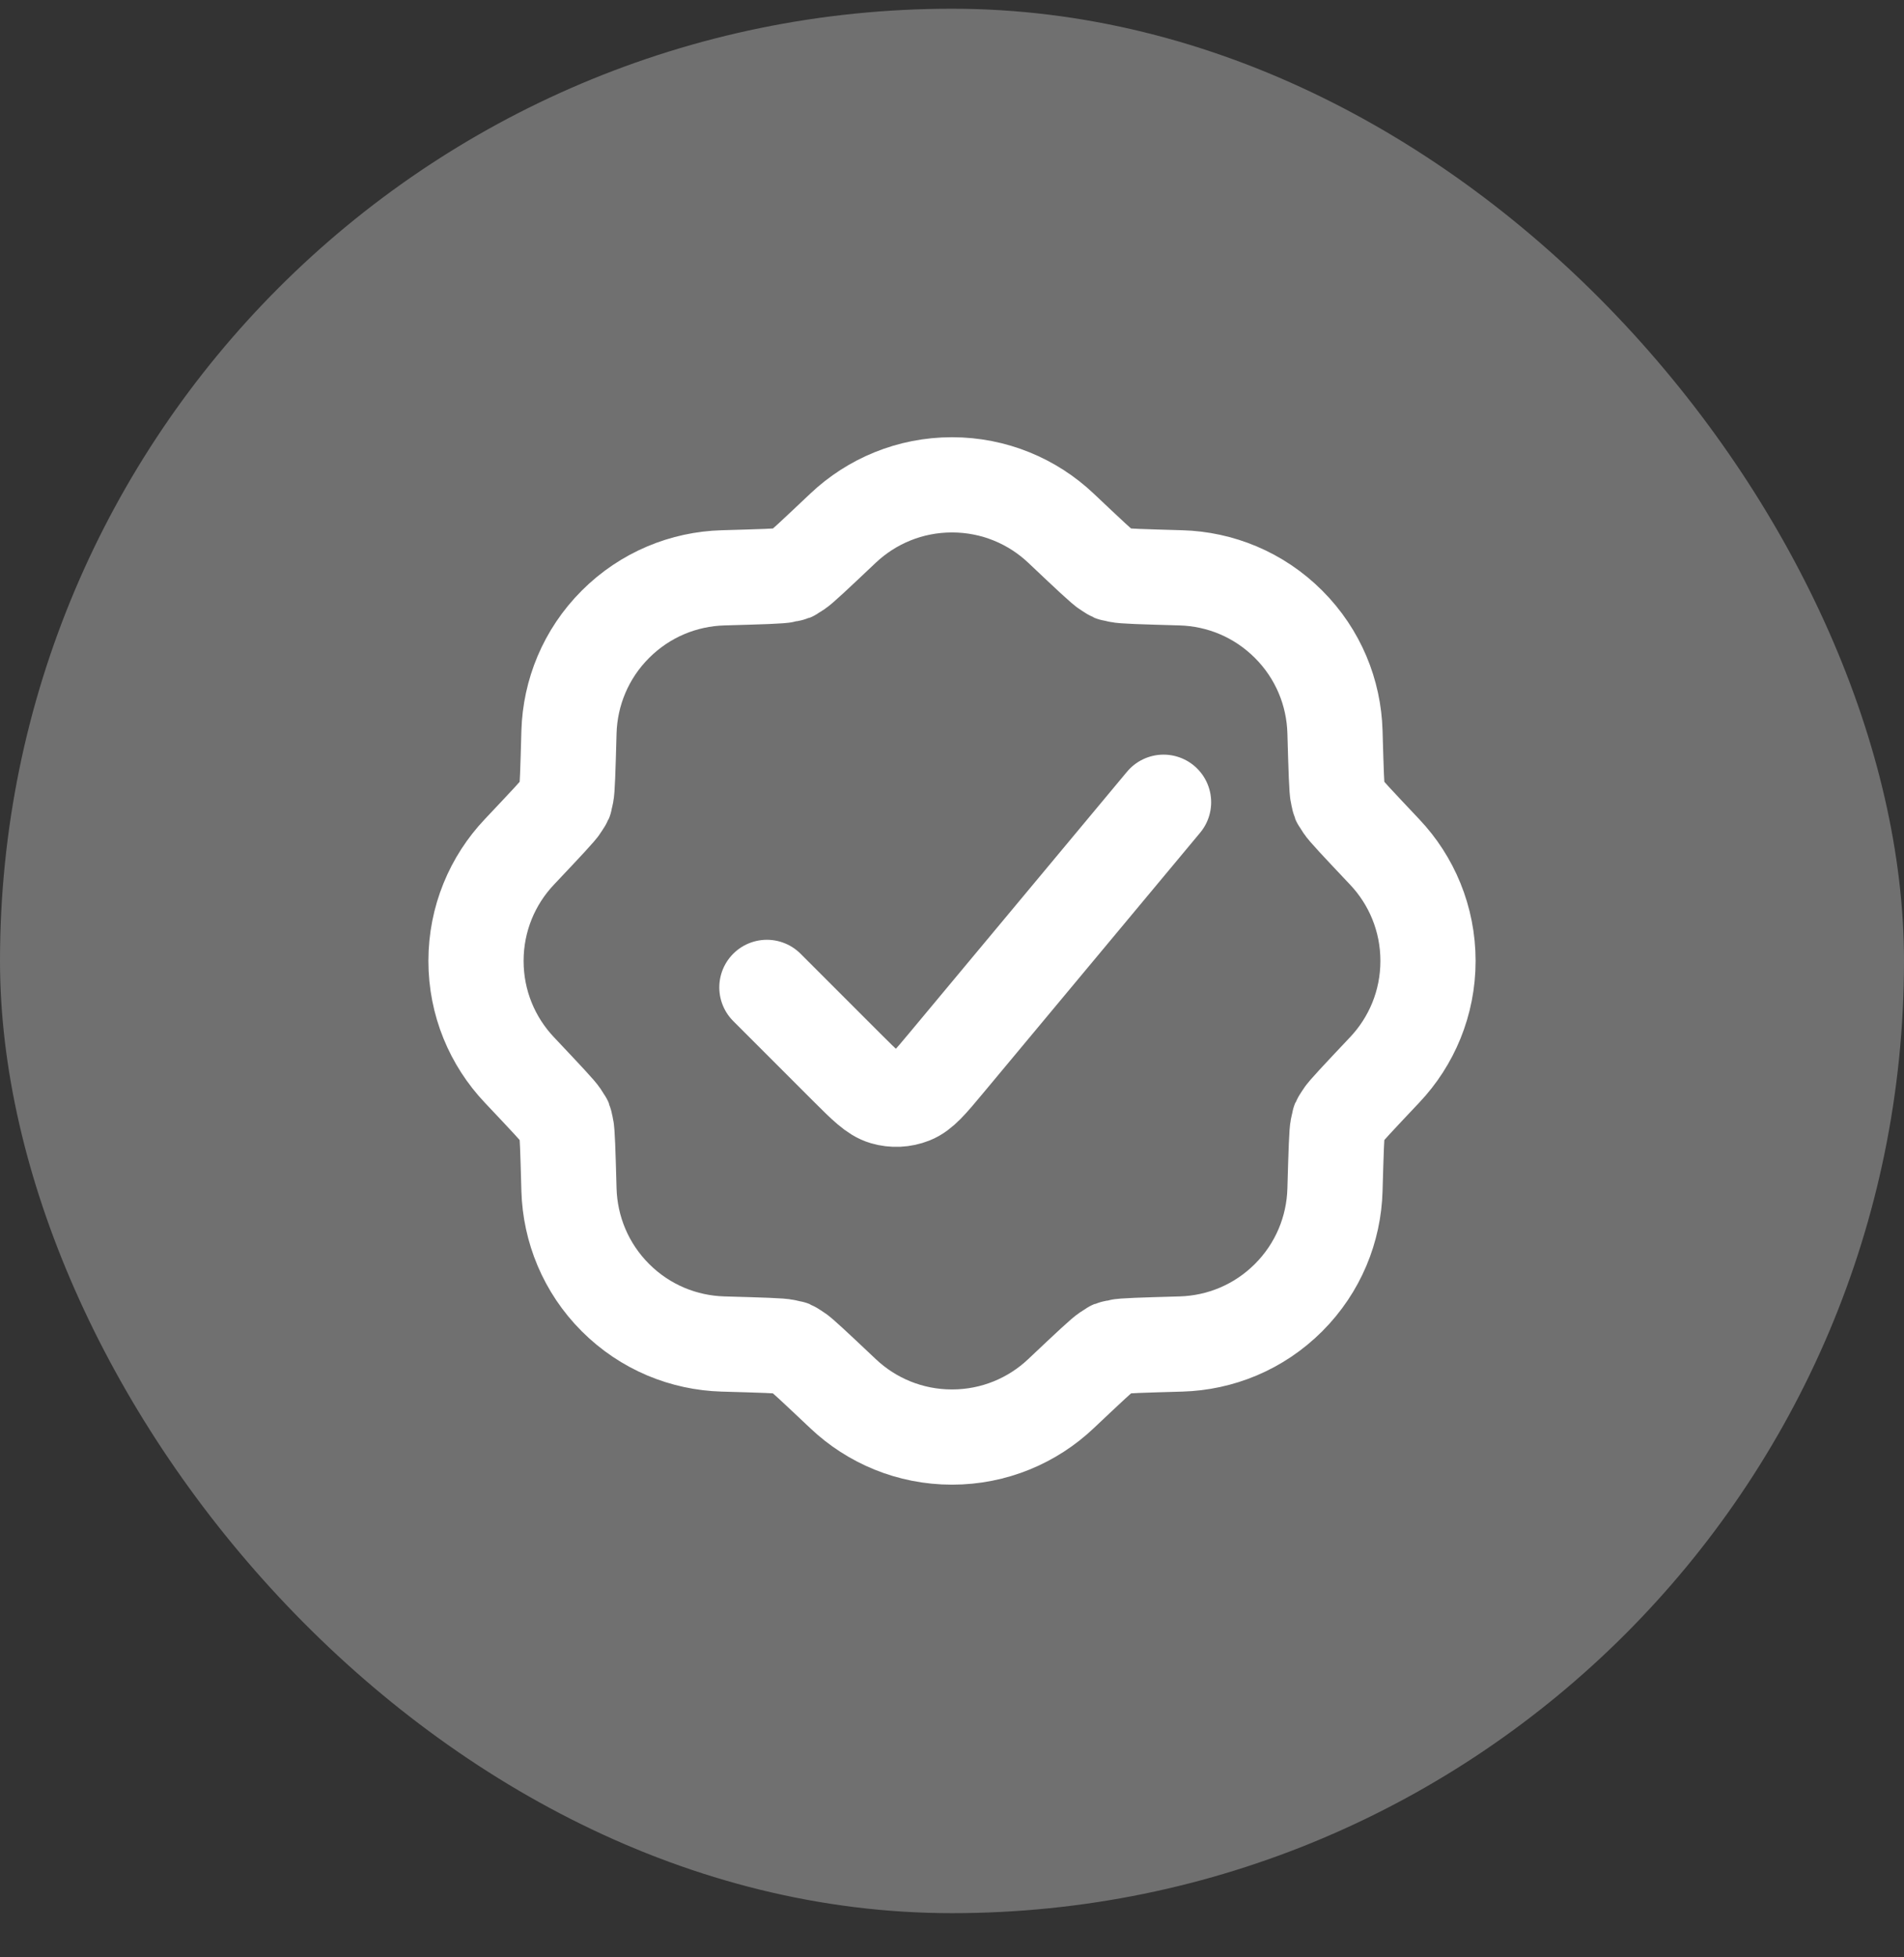
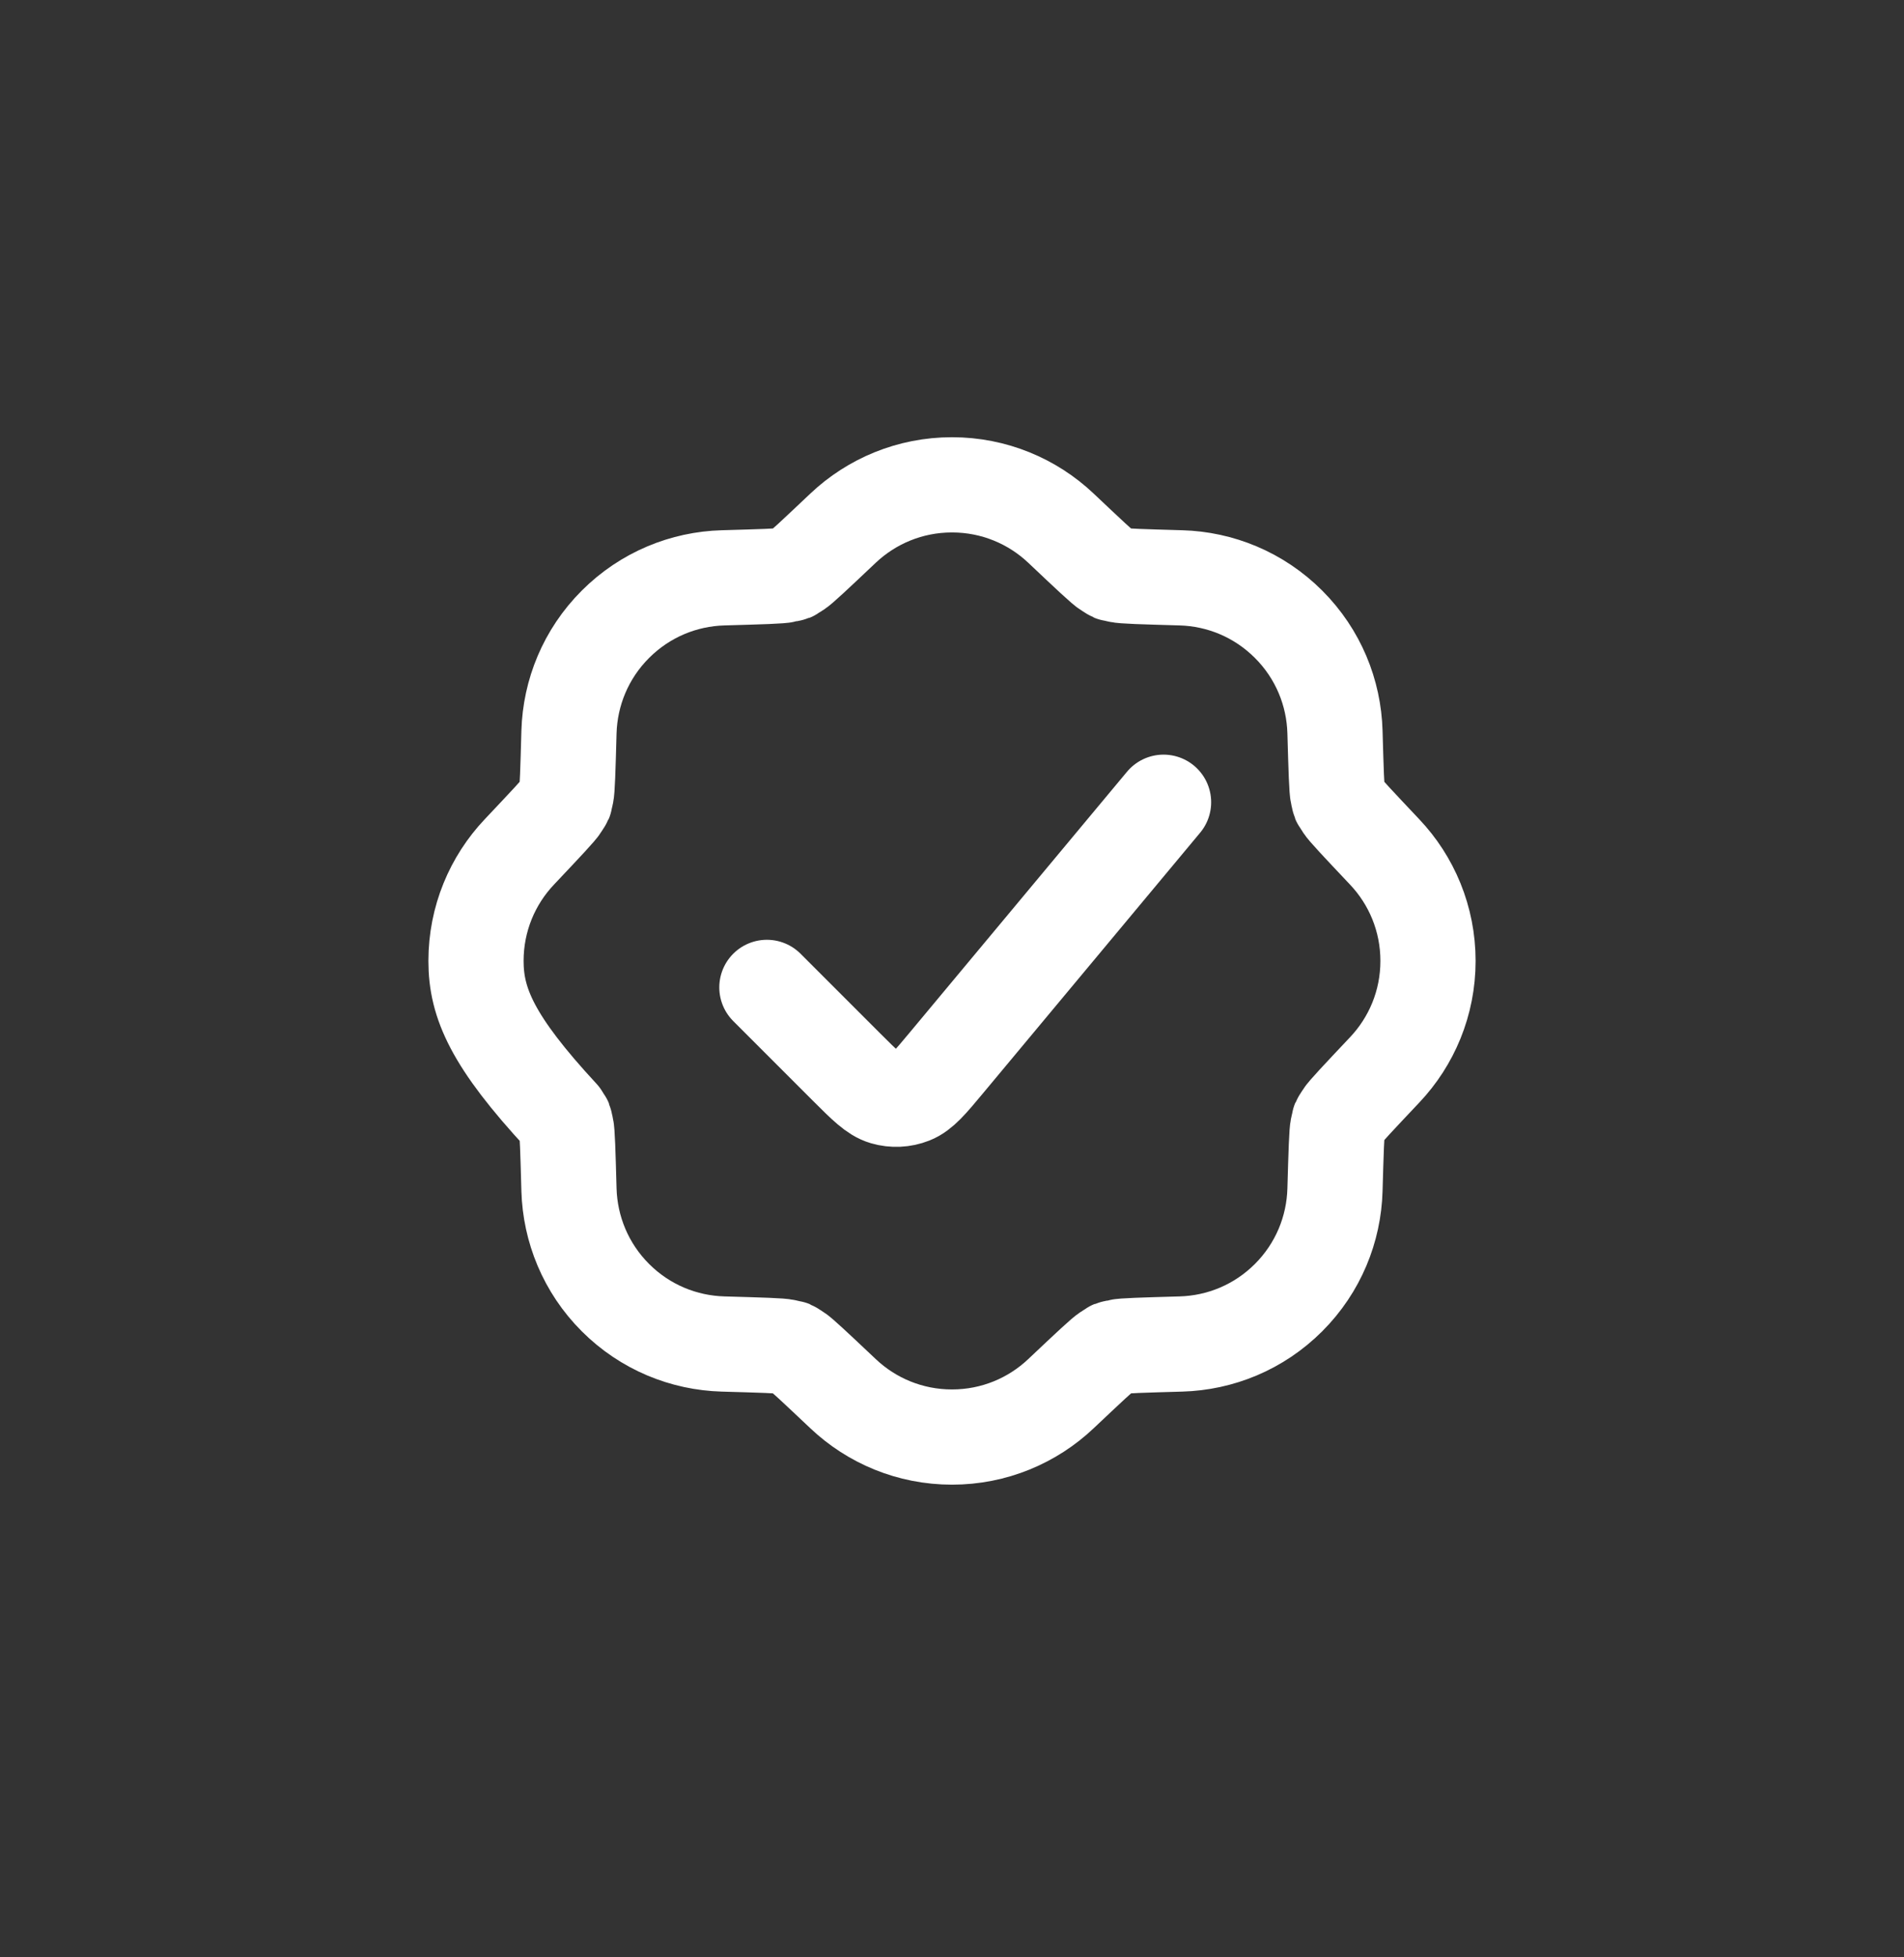
<svg xmlns="http://www.w3.org/2000/svg" fill="none" viewBox="0 0 36 37" height="37" width="36">
  <rect x="0" y="0" width="36" height="37" fill="#333333" stroke="none" />
-   <rect fill-opacity="0.3" fill="white" rx="18" height="36" width="36" y="0.165" />
-   <path stroke-linejoin="round" stroke-linecap="round" stroke-width="1.8" stroke="white" d="M14.5 18.665L16.009 20.174C16.353 20.517 16.524 20.689 16.72 20.747C16.891 20.797 17.075 20.789 17.241 20.723C17.43 20.648 17.586 20.461 17.897 20.088L22 15.165M22.329 10.923C23.068 10.944 23.8 11.237 24.364 11.801C24.928 12.365 25.22 13.097 25.241 13.836C25.262 14.567 25.273 14.933 25.294 15.018C25.34 15.2 25.287 15.071 25.383 15.232C25.428 15.308 25.679 15.573 26.181 16.105C26.689 16.642 27 17.367 27 18.165C27 18.962 26.689 19.687 26.181 20.224C25.679 20.756 25.428 21.022 25.383 21.097C25.287 21.258 25.34 21.13 25.294 21.312C25.273 21.397 25.262 21.762 25.241 22.494C25.22 23.232 24.928 23.965 24.364 24.529C23.8 25.093 23.068 25.385 22.329 25.406C21.598 25.427 21.232 25.437 21.147 25.459C20.965 25.505 21.094 25.451 20.933 25.548C20.857 25.593 20.591 25.844 20.059 26.346C19.522 26.854 18.797 27.165 18 27.165C17.203 27.165 16.478 26.854 15.941 26.346C15.409 25.844 15.143 25.593 15.068 25.548C14.906 25.451 15.035 25.505 14.853 25.459C14.768 25.437 14.402 25.427 13.671 25.406C12.932 25.385 12.2 25.093 11.636 24.529C11.072 23.965 10.78 23.232 10.758 22.493C10.738 21.762 10.727 21.397 10.706 21.312C10.66 21.13 10.713 21.258 10.617 21.097C10.572 21.022 10.321 20.756 9.819 20.224C9.311 19.687 9 18.962 9 18.165C9 17.367 9.311 16.642 9.819 16.105C10.321 15.573 10.572 15.308 10.617 15.232C10.713 15.071 10.66 15.2 10.706 15.018C10.727 14.933 10.738 14.567 10.758 13.836C10.78 13.097 11.072 12.365 11.636 11.801C12.2 11.237 12.932 10.944 13.671 10.923C14.402 10.902 14.768 10.892 14.853 10.87C15.035 10.825 14.906 10.878 15.068 10.782C15.143 10.737 15.409 10.486 15.941 9.983C16.478 9.476 17.203 9.165 18 9.165C18.797 9.165 19.522 9.476 20.059 9.983C20.591 10.486 20.857 10.737 20.933 10.782C21.094 10.878 20.965 10.825 21.147 10.87C21.232 10.892 21.598 10.902 22.329 10.923Z" />
+   <path stroke-linejoin="round" stroke-linecap="round" stroke-width="1.8" stroke="white" d="M14.5 18.665L16.009 20.174C16.353 20.517 16.524 20.689 16.72 20.747C16.891 20.797 17.075 20.789 17.241 20.723C17.43 20.648 17.586 20.461 17.897 20.088L22 15.165M22.329 10.923C23.068 10.944 23.8 11.237 24.364 11.801C24.928 12.365 25.22 13.097 25.241 13.836C25.262 14.567 25.273 14.933 25.294 15.018C25.34 15.2 25.287 15.071 25.383 15.232C25.428 15.308 25.679 15.573 26.181 16.105C26.689 16.642 27 17.367 27 18.165C27 18.962 26.689 19.687 26.181 20.224C25.679 20.756 25.428 21.022 25.383 21.097C25.287 21.258 25.34 21.13 25.294 21.312C25.273 21.397 25.262 21.762 25.241 22.494C25.22 23.232 24.928 23.965 24.364 24.529C23.8 25.093 23.068 25.385 22.329 25.406C21.598 25.427 21.232 25.437 21.147 25.459C20.965 25.505 21.094 25.451 20.933 25.548C20.857 25.593 20.591 25.844 20.059 26.346C19.522 26.854 18.797 27.165 18 27.165C17.203 27.165 16.478 26.854 15.941 26.346C15.409 25.844 15.143 25.593 15.068 25.548C14.906 25.451 15.035 25.505 14.853 25.459C14.768 25.437 14.402 25.427 13.671 25.406C12.932 25.385 12.2 25.093 11.636 24.529C11.072 23.965 10.78 23.232 10.758 22.493C10.738 21.762 10.727 21.397 10.706 21.312C10.66 21.13 10.713 21.258 10.617 21.097C9.311 19.687 9 18.962 9 18.165C9 17.367 9.311 16.642 9.819 16.105C10.321 15.573 10.572 15.308 10.617 15.232C10.713 15.071 10.66 15.2 10.706 15.018C10.727 14.933 10.738 14.567 10.758 13.836C10.78 13.097 11.072 12.365 11.636 11.801C12.2 11.237 12.932 10.944 13.671 10.923C14.402 10.902 14.768 10.892 14.853 10.87C15.035 10.825 14.906 10.878 15.068 10.782C15.143 10.737 15.409 10.486 15.941 9.983C16.478 9.476 17.203 9.165 18 9.165C18.797 9.165 19.522 9.476 20.059 9.983C20.591 10.486 20.857 10.737 20.933 10.782C21.094 10.878 20.965 10.825 21.147 10.87C21.232 10.892 21.598 10.902 22.329 10.923Z" />
</svg>